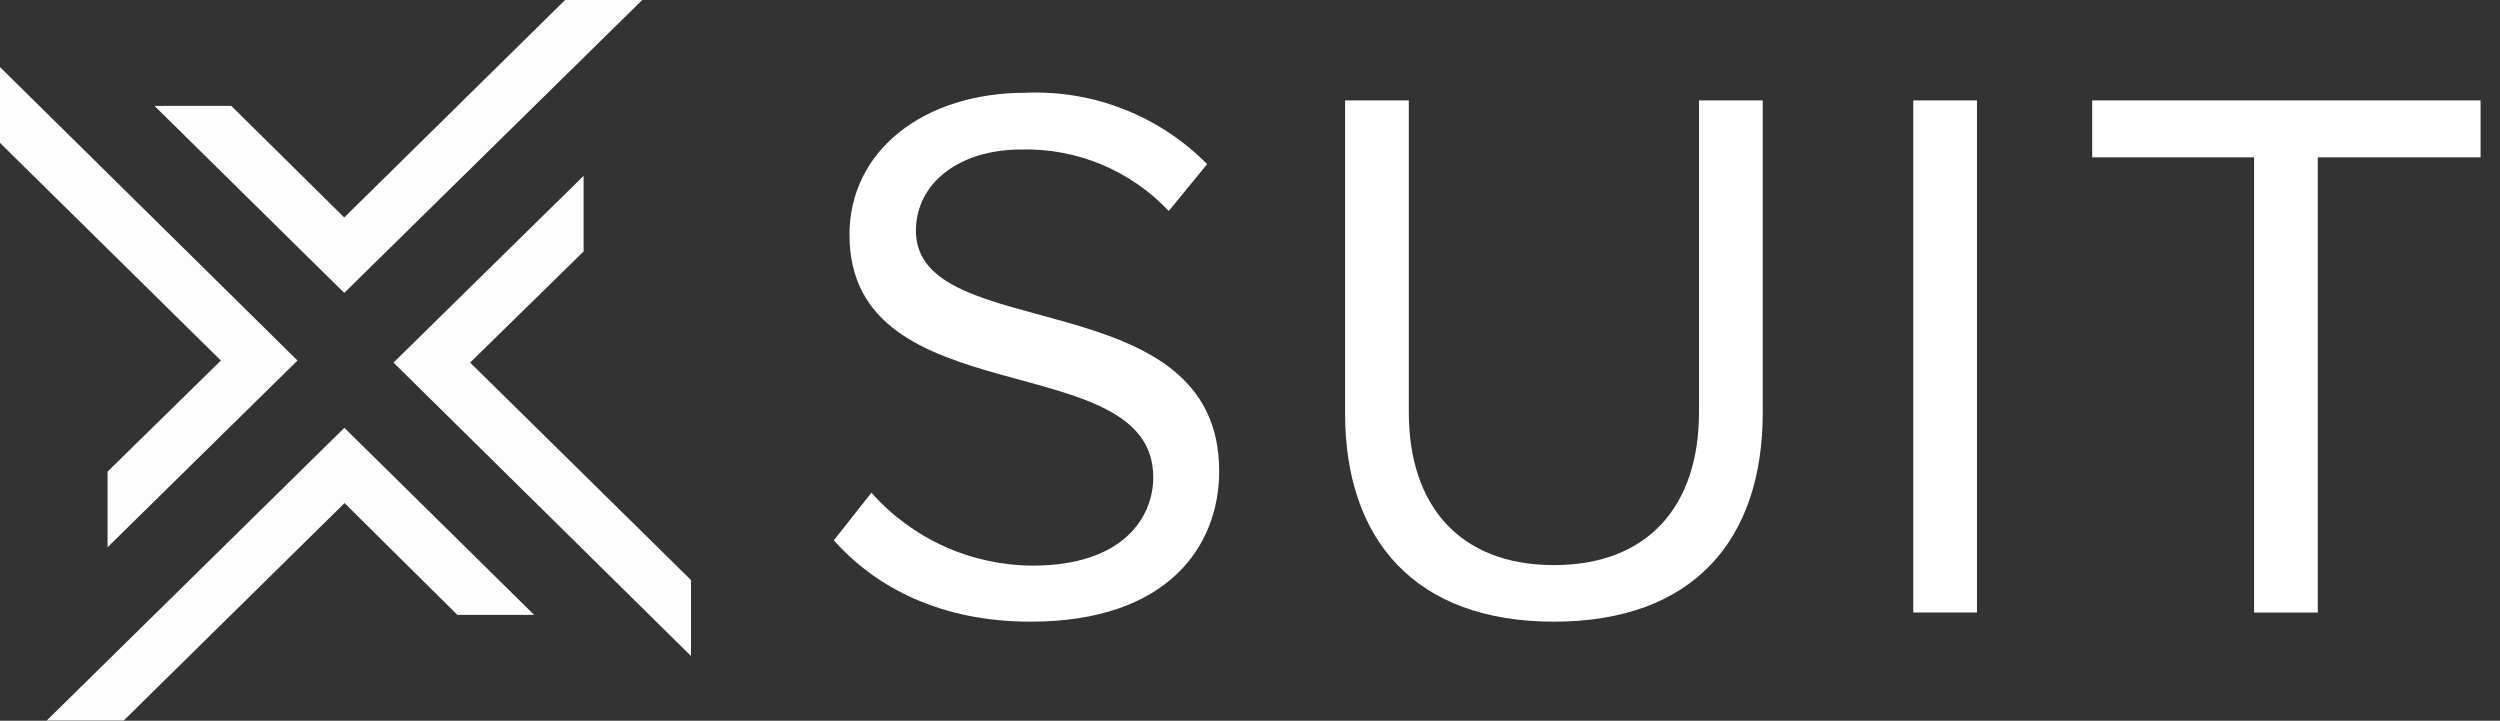
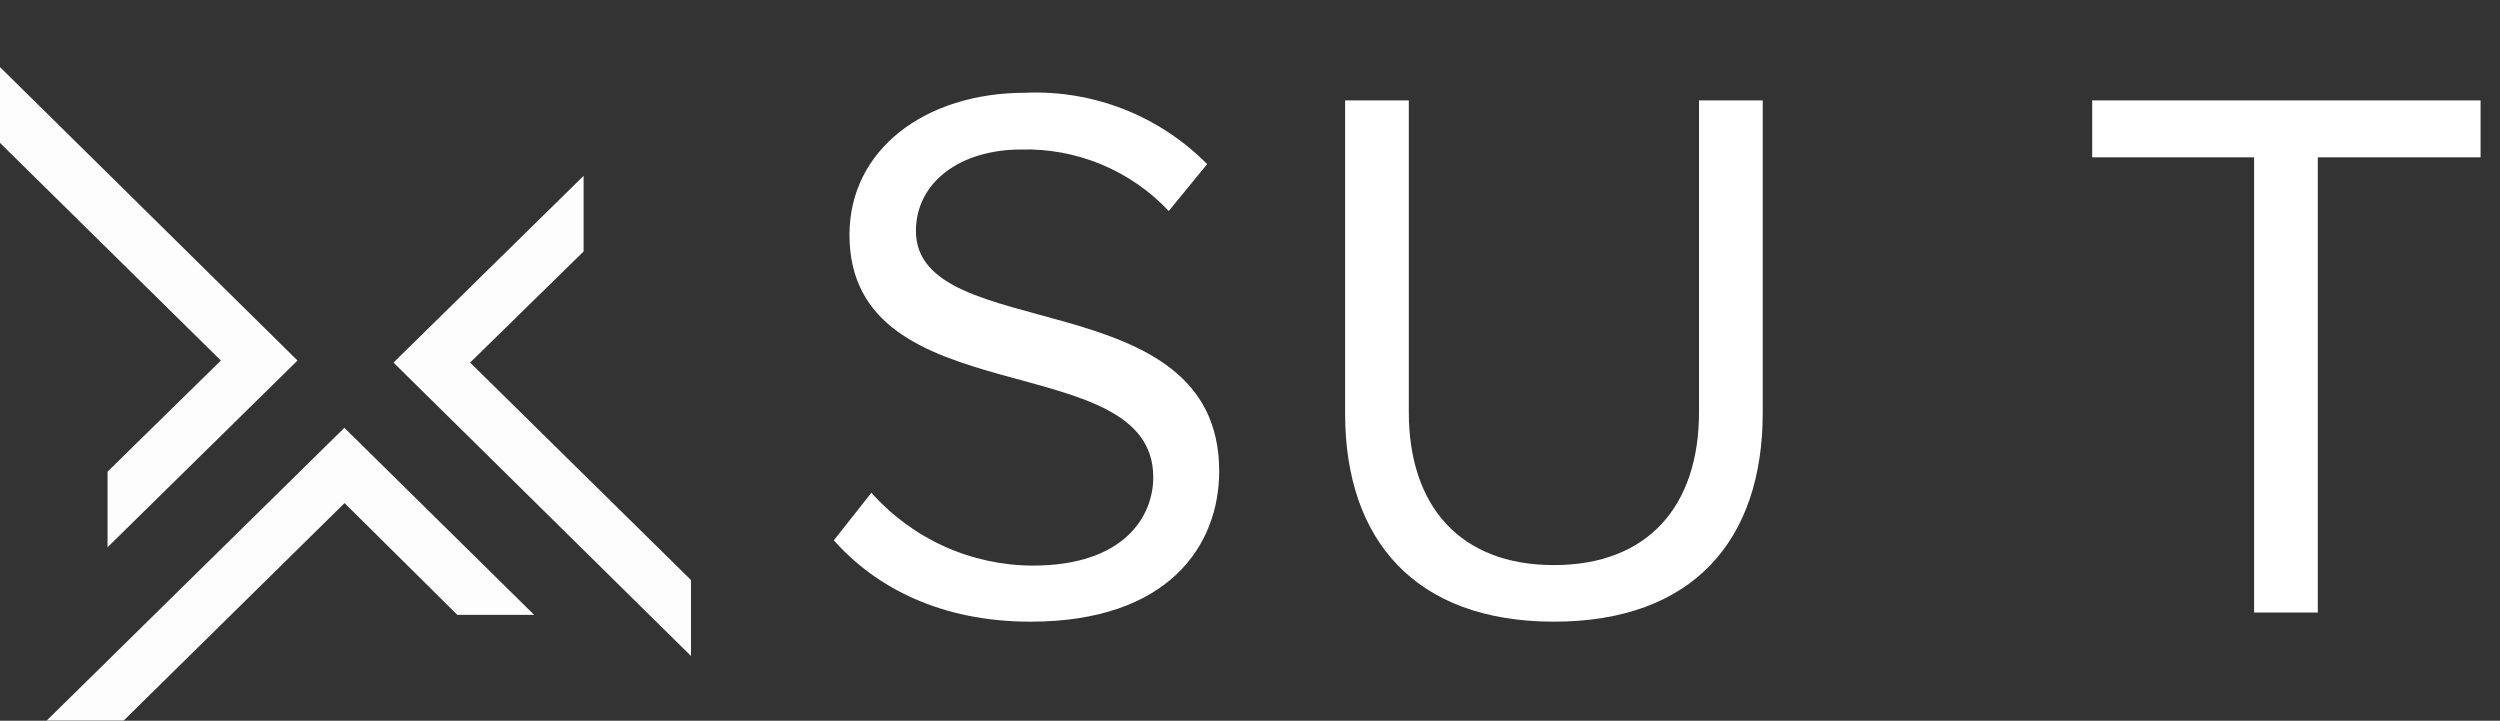
<svg xmlns="http://www.w3.org/2000/svg" width="111" height="32" viewBox="0 0 111 32" fill="none">
  <rect x="0" y="0" width="111" height="32" fill="#333333" stroke="none" />
  <g clip-path="url(#clip0_4001_1232)">
    <g opacity="0.99">
      <path d="M0 2.979V6.344L9.807 16.007L4.775 20.941V24.298L13.209 16.007L0 2.979Z" fill="white" />
      <path d="M30.68 29.126V25.754L20.873 16.098L25.912 11.165V7.808L17.471 16.098L30.68 29.126Z" fill="white" />
-       <path d="M28.515 0H25.09L15.284 9.656L10.267 4.7H6.857L15.284 13.005L28.515 0Z" fill="white" />
      <path d="M2.066 32H5.484L15.298 22.337L20.307 27.301H23.717L15.29 18.995L2.066 32Z" fill="white" />
    </g>
    <path d="M37.023 23.989L38.691 21.877C39.589 22.889 40.691 23.701 41.925 24.259C43.158 24.817 44.496 25.108 45.849 25.113C49.908 25.113 51.205 22.933 51.205 21.19C51.205 15.299 37.717 18.535 37.717 10.425C37.717 6.654 41.059 4.119 45.525 4.119C47.017 4.054 48.506 4.303 49.896 4.848C51.286 5.394 52.547 6.225 53.597 7.287L51.892 9.369C51.054 8.477 50.036 7.773 48.906 7.302C47.777 6.832 46.56 6.605 45.337 6.638C42.613 6.638 40.667 8.109 40.667 10.252C40.667 15.366 54.132 12.432 54.132 20.919C54.132 24.23 51.869 27.602 45.751 27.602C41.798 27.602 38.894 26.101 37.023 23.989Z" fill="white" />
    <path d="M59.723 18.368V4.458H62.551V18.3C62.551 22.457 64.815 25.09 68.994 25.09C73.173 25.09 75.436 22.465 75.436 18.3V4.458H78.265V18.331C78.265 23.988 75.164 27.602 68.994 27.602C62.823 27.602 59.723 23.958 59.723 18.368Z" fill="white" />
-     <path d="M84.949 27.195V4.458H87.778V27.195H84.949Z" fill="white" />
+     <path d="M84.949 27.195V4.458H87.778H84.949Z" fill="white" />
    <path d="M100.082 27.195V6.985H92.893V4.458H110.137V6.985H102.91V27.195H100.082Z" fill="white" />
  </g>
  <defs>
    <clipPath id="clip0_4001_1232">
      <rect width="110.137" height="32" fill="white" />
    </clipPath>
  </defs>
</svg>